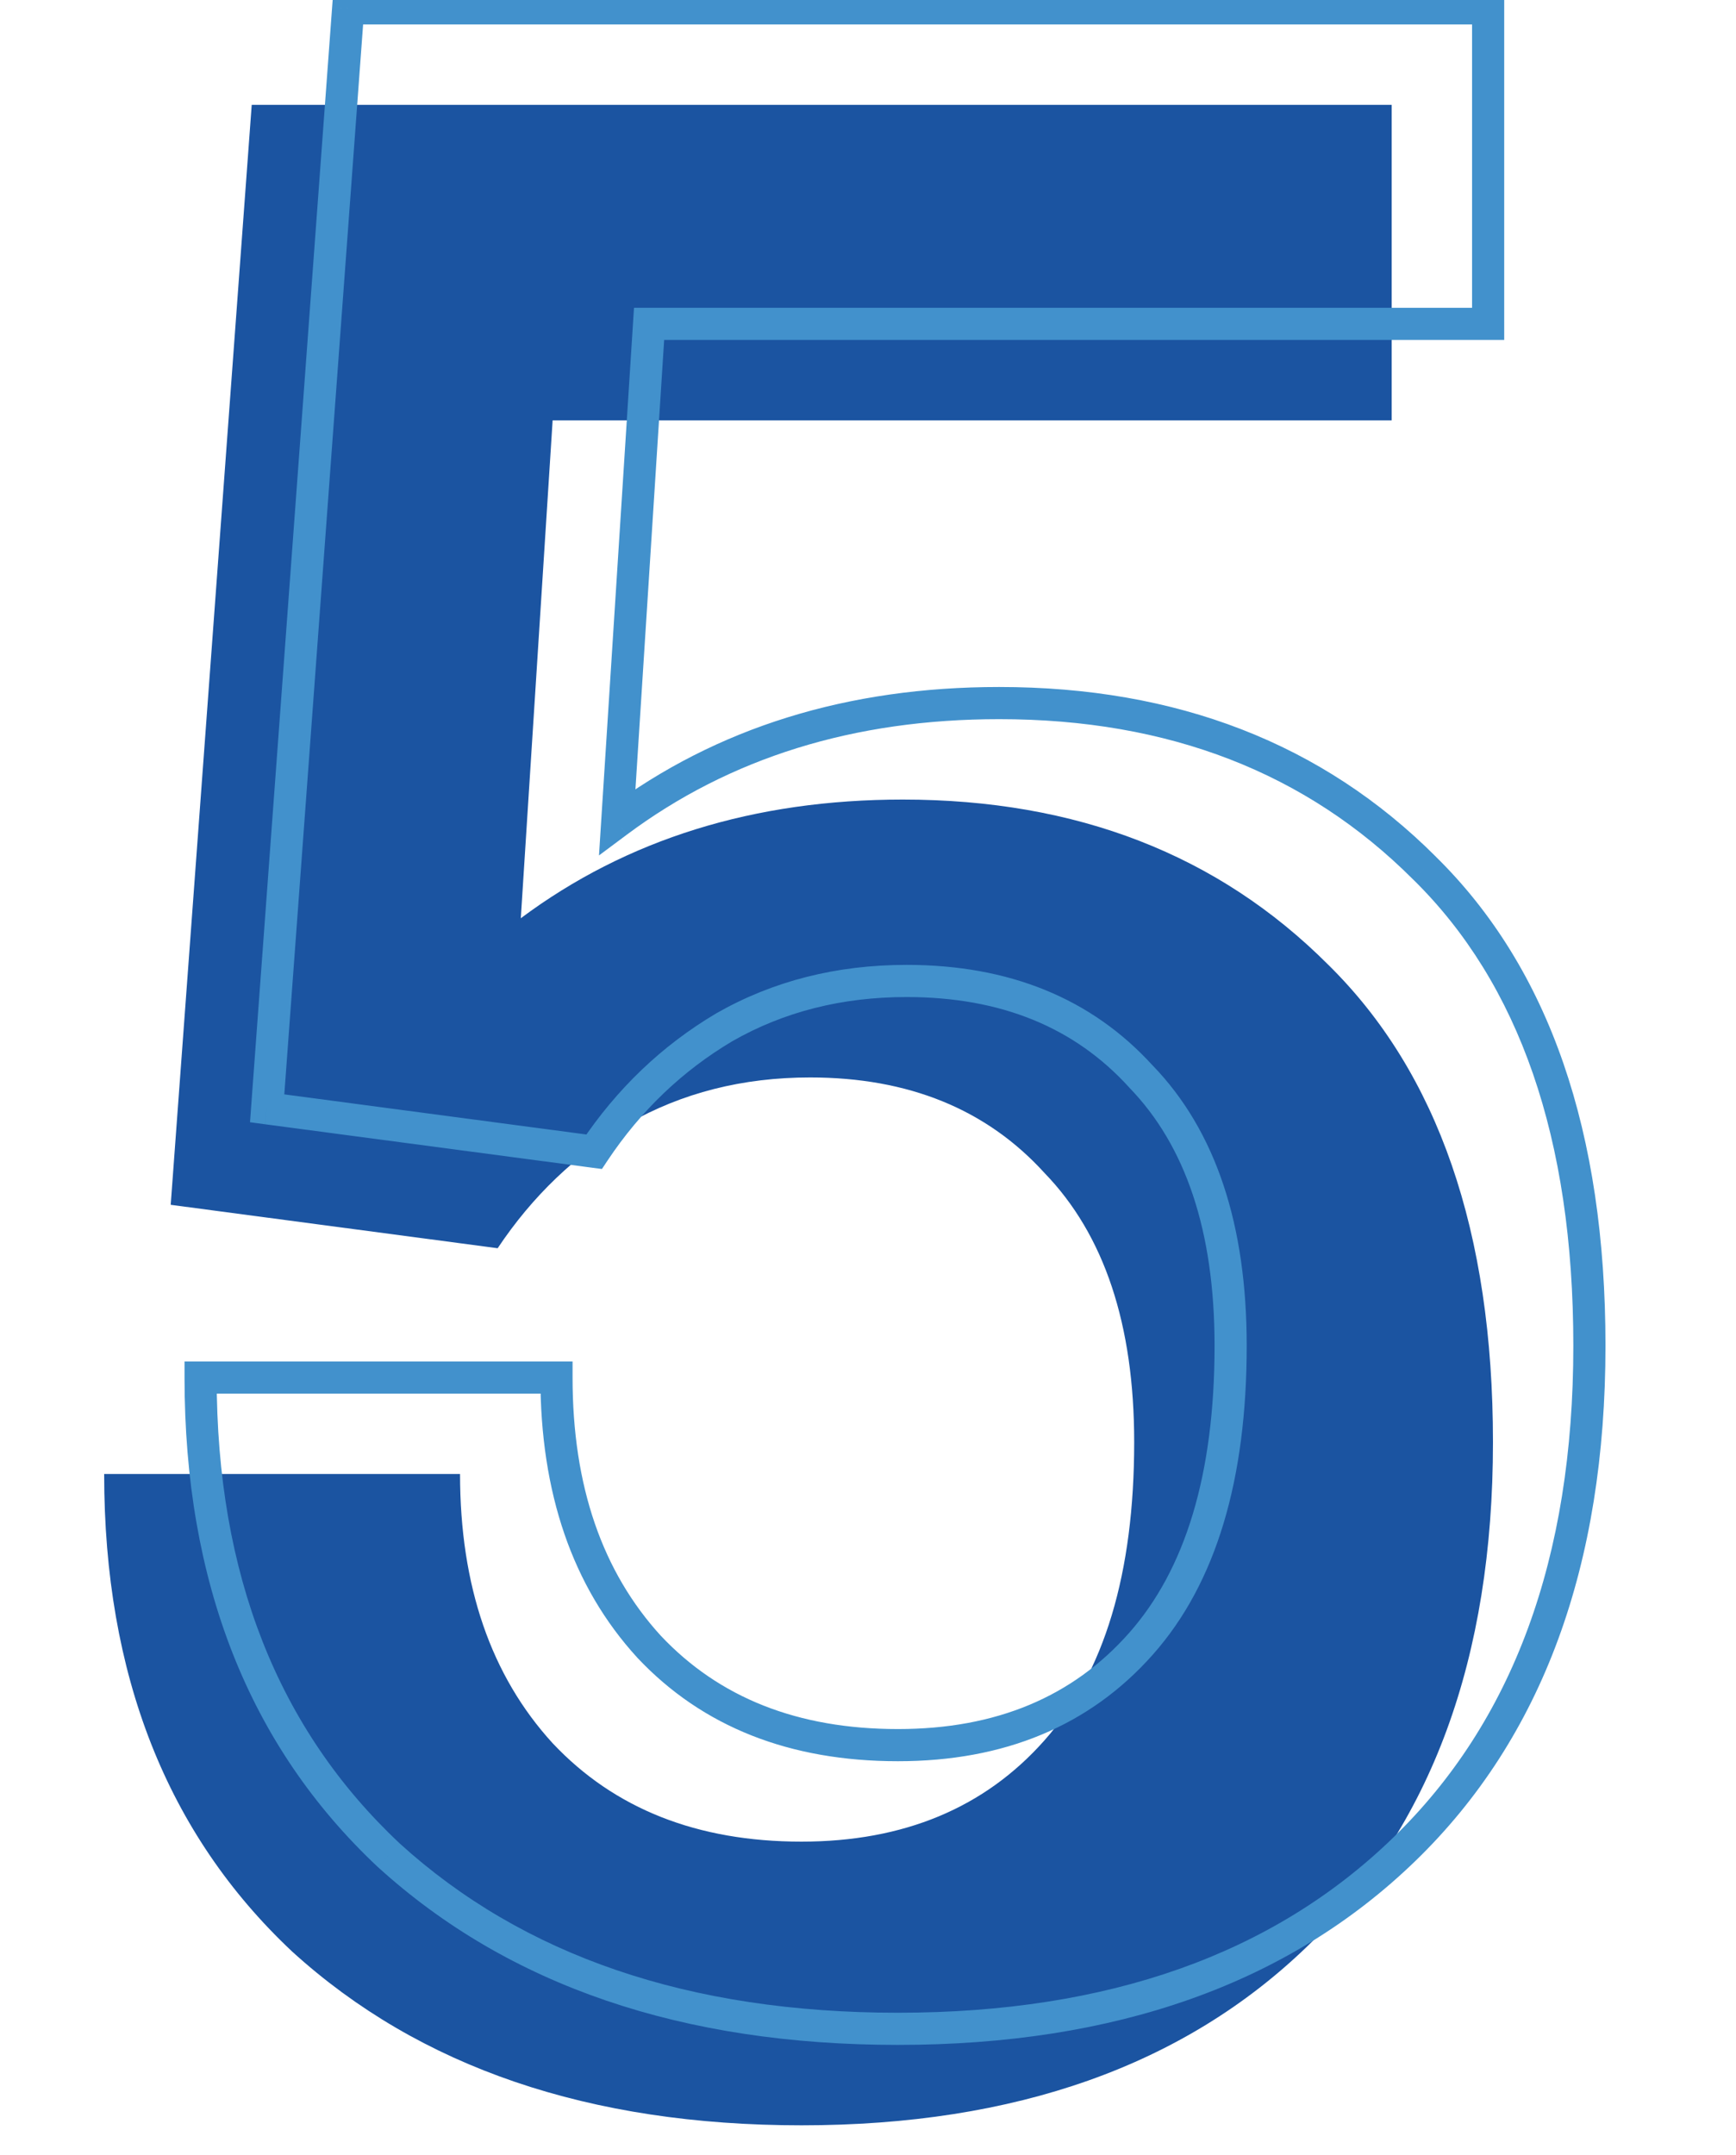
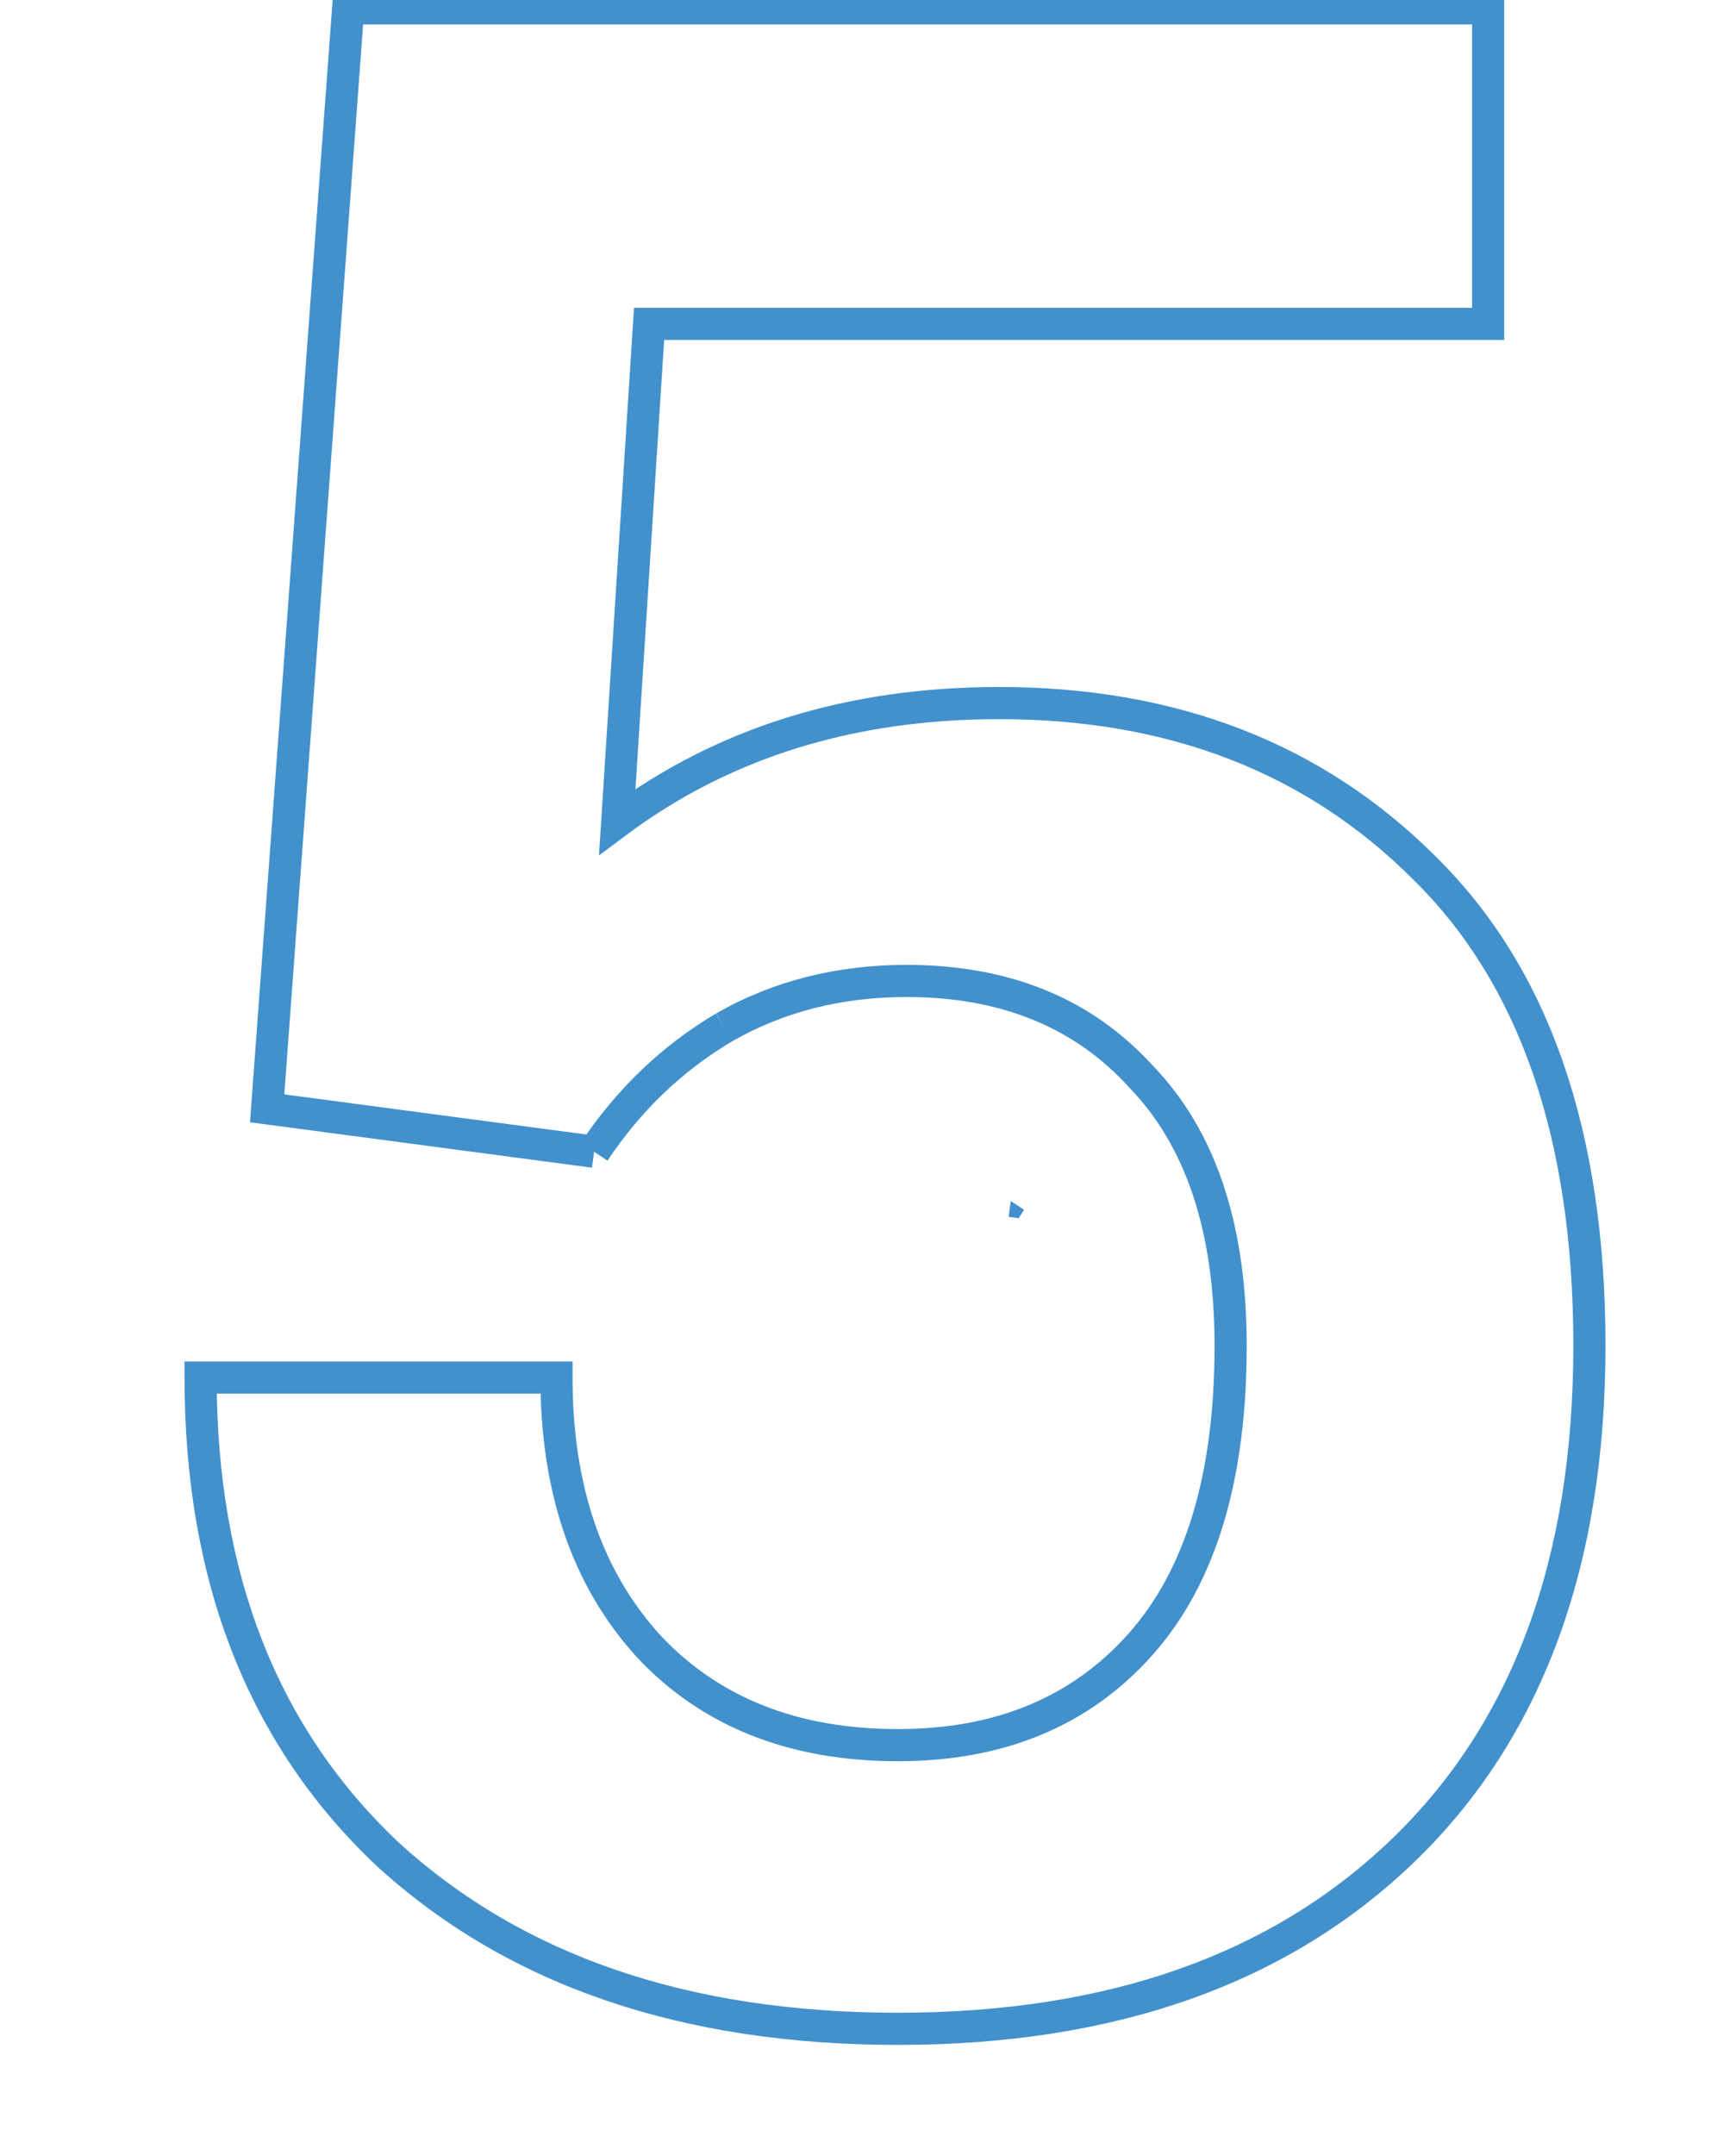
<svg xmlns="http://www.w3.org/2000/svg" width="54" height="67" fill="none">
-   <path d="M24.93 66.08c-6.6 0-11.88-1.8-15.84-5.4-3.9-3.66-5.85-8.61-5.85-14.85h11.07c0 3.48.96 6.27 2.88 8.37 1.92 2.04 4.5 3.06 7.74 3.06 3.18 0 5.7-1.05 7.56-3.15 1.86-2.1 2.79-5.19 2.79-9.27 0-3.66-.93-6.45-2.79-8.37-1.8-1.98-4.23-2.97-7.29-2.97-2.1 0-3.99.48-5.67 1.44-1.62.96-2.97 2.25-4.05 3.87L5.31 37.46l2.52-34.2h35.46v9.81h-26.1l-.99 15.48c3.3-2.46 7.26-3.69 11.88-3.69 5.4 0 9.81 1.71 13.23 5.13 3.42 3.36 5.13 8.31 5.13 14.85 0 6.72-1.92 11.94-5.76 15.66-3.84 3.72-9.09 5.58-15.75 5.58Z" fill="#1B54A1" />
-   <path d="m12.09 57.68-.342.365.006.005.336-.37ZM6.24 42.83v-.5h-.5v.5h.5Zm11.07 0h.5v-.5h-.5v.5Zm2.88 8.37-.37.337.006.006.364-.343Zm15.3-.09.374.331-.374-.331Zm0-17.64-.37.336.005.006.006.006.359-.348Zm-12.96-1.53-.248-.434-.007.004.255.43Zm-4.05 3.87-.066.496.31.04.172-.259-.416-.277ZM8.31 34.46l-.499-.037-.034.47.467.063.066-.496ZM10.83.26v-.5h-.464l-.035.463.499.037Zm35.46 0h.5v-.5h-.5v.5Zm0 9.81v.5h.5v-.5h-.5Zm-26.1 0v-.5h-.469l-.03.468.499.032Zm-.99 15.48-.499-.032-.069 1.079.867-.646-.299-.401Zm25.11 1.44-.354.354.004.003.35-.357Zm-.63 30.51.348.36-.348-.36Zm-15.75 5.08c-6.506 0-11.656-1.772-15.504-5.27l-.672.74c4.072 3.702 9.482 5.53 16.176 5.53v-1Zm-15.498-5.265C8.65 53.765 6.74 48.957 6.74 42.83h-1c0 6.353 1.99 11.444 6.008 15.215l.684-.73ZM6.24 43.33h11.07v-1H6.24v1Zm10.57-.5c0 3.576.989 6.496 3.011 8.707l.738-.674c-1.818-1.989-2.749-4.649-2.749-8.033h-1Zm3.016 8.713c2.03 2.156 4.75 3.217 8.104 3.217v-1c-3.126 0-5.565-.98-7.376-2.903l-.728.686Zm8.104 3.217c3.302 0 5.966-1.096 7.934-3.319l-.748-.663c-1.752 1.978-4.128 2.982-7.186 2.982v1Zm7.934-3.319c1.971-2.225 2.916-5.453 2.916-9.601h-1c0 4.012-.915 6.964-2.664 8.938l.748.663Zm2.916-9.601c0-3.741-.952-6.675-2.93-8.718l-.72.696c1.741 1.797 2.65 4.443 2.65 8.022h1Zm-2.92-8.706C33.951 31.034 31.379 30 28.2 30v1c2.941 0 5.229.946 6.92 2.806l.74-.672ZM28.2 30c-2.18 0-4.156.5-5.918 1.506l.496.868C24.376 31.461 26.18 31 28.2 31v-1Zm-5.925 1.51c-1.687 1-3.09 2.342-4.211 4.023l.832.554c1.04-1.56 2.336-2.796 3.889-3.717l-.51-.86Zm-3.73 3.804-10.17-1.35-.13.992 10.17 1.35.13-.992Zm-9.736-.817 2.52-34.2-.998-.074-2.52 34.2.998.074ZM10.83.76h35.46v-1H10.83v1Zm34.96-.5v9.81h1V.26h-1Zm.5 9.31h-26.1v1h26.1v-1Zm-26.599.468-.99 15.48.998.064.99-15.48-.998-.064Zm-.192 15.913c3.203-2.388 7.055-3.591 11.581-3.591v-1c-4.714 0-8.782 1.257-12.179 3.79l.598.8ZM31.08 22.36c5.284 0 9.562 1.669 12.876 4.984l.708-.708c-3.526-3.525-8.068-5.276-13.584-5.276v1Zm12.88 4.987c3.293 3.235 4.98 8.037 4.98 14.493h1c0-6.624-1.733-11.723-5.28-15.207l-.7.714Zm4.98 14.493c0 6.621-1.889 11.698-5.608 15.3l.696.72c3.96-3.838 5.912-9.202 5.912-16.02h-1Zm-5.608 15.3c-3.725 3.61-8.838 5.44-15.402 5.44v1c6.756 0 12.143-1.89 16.098-5.72l-.696-.72Z" fill="#4291CC" />
+   <path d="m12.09 57.68-.342.365.006.005.336-.37ZM6.24 42.83v-.5h-.5v.5h.5Zm11.07 0h.5v-.5h-.5v.5Zm2.88 8.37-.37.337.006.006.364-.343Zm15.3-.09.374.331-.374-.331Zm0-17.64-.37.336.005.006.006.006.359-.348ZZm-4.05 3.87-.066.496.31.04.172-.259-.416-.277ZM8.31 34.46l-.499-.037-.034.47.467.063.066-.496ZM10.83.26v-.5h-.464l-.035.463.499.037Zm35.46 0h.5v-.5h-.5v.5Zm0 9.81v.5h.5v-.5h-.5Zm-26.1 0v-.5h-.469l-.03.468.499.032Zm-.99 15.48-.499-.032-.069 1.079.867-.646-.299-.401Zm25.11 1.44-.354.354.004.003.35-.357Zm-.63 30.51.348.36-.348-.36Zm-15.75 5.08c-6.506 0-11.656-1.772-15.504-5.27l-.672.74c4.072 3.702 9.482 5.53 16.176 5.53v-1Zm-15.498-5.265C8.65 53.765 6.74 48.957 6.74 42.83h-1c0 6.353 1.99 11.444 6.008 15.215l.684-.73ZM6.24 43.33h11.07v-1H6.24v1Zm10.57-.5c0 3.576.989 6.496 3.011 8.707l.738-.674c-1.818-1.989-2.749-4.649-2.749-8.033h-1Zm3.016 8.713c2.03 2.156 4.75 3.217 8.104 3.217v-1c-3.126 0-5.565-.98-7.376-2.903l-.728.686Zm8.104 3.217c3.302 0 5.966-1.096 7.934-3.319l-.748-.663c-1.752 1.978-4.128 2.982-7.186 2.982v1Zm7.934-3.319c1.971-2.225 2.916-5.453 2.916-9.601h-1c0 4.012-.915 6.964-2.664 8.938l.748.663Zm2.916-9.601c0-3.741-.952-6.675-2.93-8.718l-.72.696c1.741 1.797 2.65 4.443 2.65 8.022h1Zm-2.92-8.706C33.951 31.034 31.379 30 28.2 30v1c2.941 0 5.229.946 6.92 2.806l.74-.672ZM28.2 30c-2.18 0-4.156.5-5.918 1.506l.496.868C24.376 31.461 26.18 31 28.2 31v-1Zm-5.925 1.51c-1.687 1-3.09 2.342-4.211 4.023l.832.554c1.04-1.56 2.336-2.796 3.889-3.717l-.51-.86Zm-3.73 3.804-10.17-1.35-.13.992 10.17 1.35.13-.992Zm-9.736-.817 2.52-34.2-.998-.074-2.52 34.2.998.074ZM10.83.76h35.46v-1H10.83v1Zm34.96-.5v9.81h1V.26h-1Zm.5 9.31h-26.1v1h26.1v-1Zm-26.599.468-.99 15.48.998.064.99-15.48-.998-.064Zm-.192 15.913c3.203-2.388 7.055-3.591 11.581-3.591v-1c-4.714 0-8.782 1.257-12.179 3.79l.598.8ZM31.08 22.36c5.284 0 9.562 1.669 12.876 4.984l.708-.708c-3.526-3.525-8.068-5.276-13.584-5.276v1Zm12.88 4.987c3.293 3.235 4.98 8.037 4.98 14.493h1c0-6.624-1.733-11.723-5.28-15.207l-.7.714Zm4.98 14.493c0 6.621-1.889 11.698-5.608 15.3l.696.72c3.96-3.838 5.912-9.202 5.912-16.02h-1Zm-5.608 15.3c-3.725 3.61-8.838 5.44-15.402 5.44v1c6.756 0 12.143-1.89 16.098-5.72l-.696-.72Z" fill="#4291CC" />
</svg>